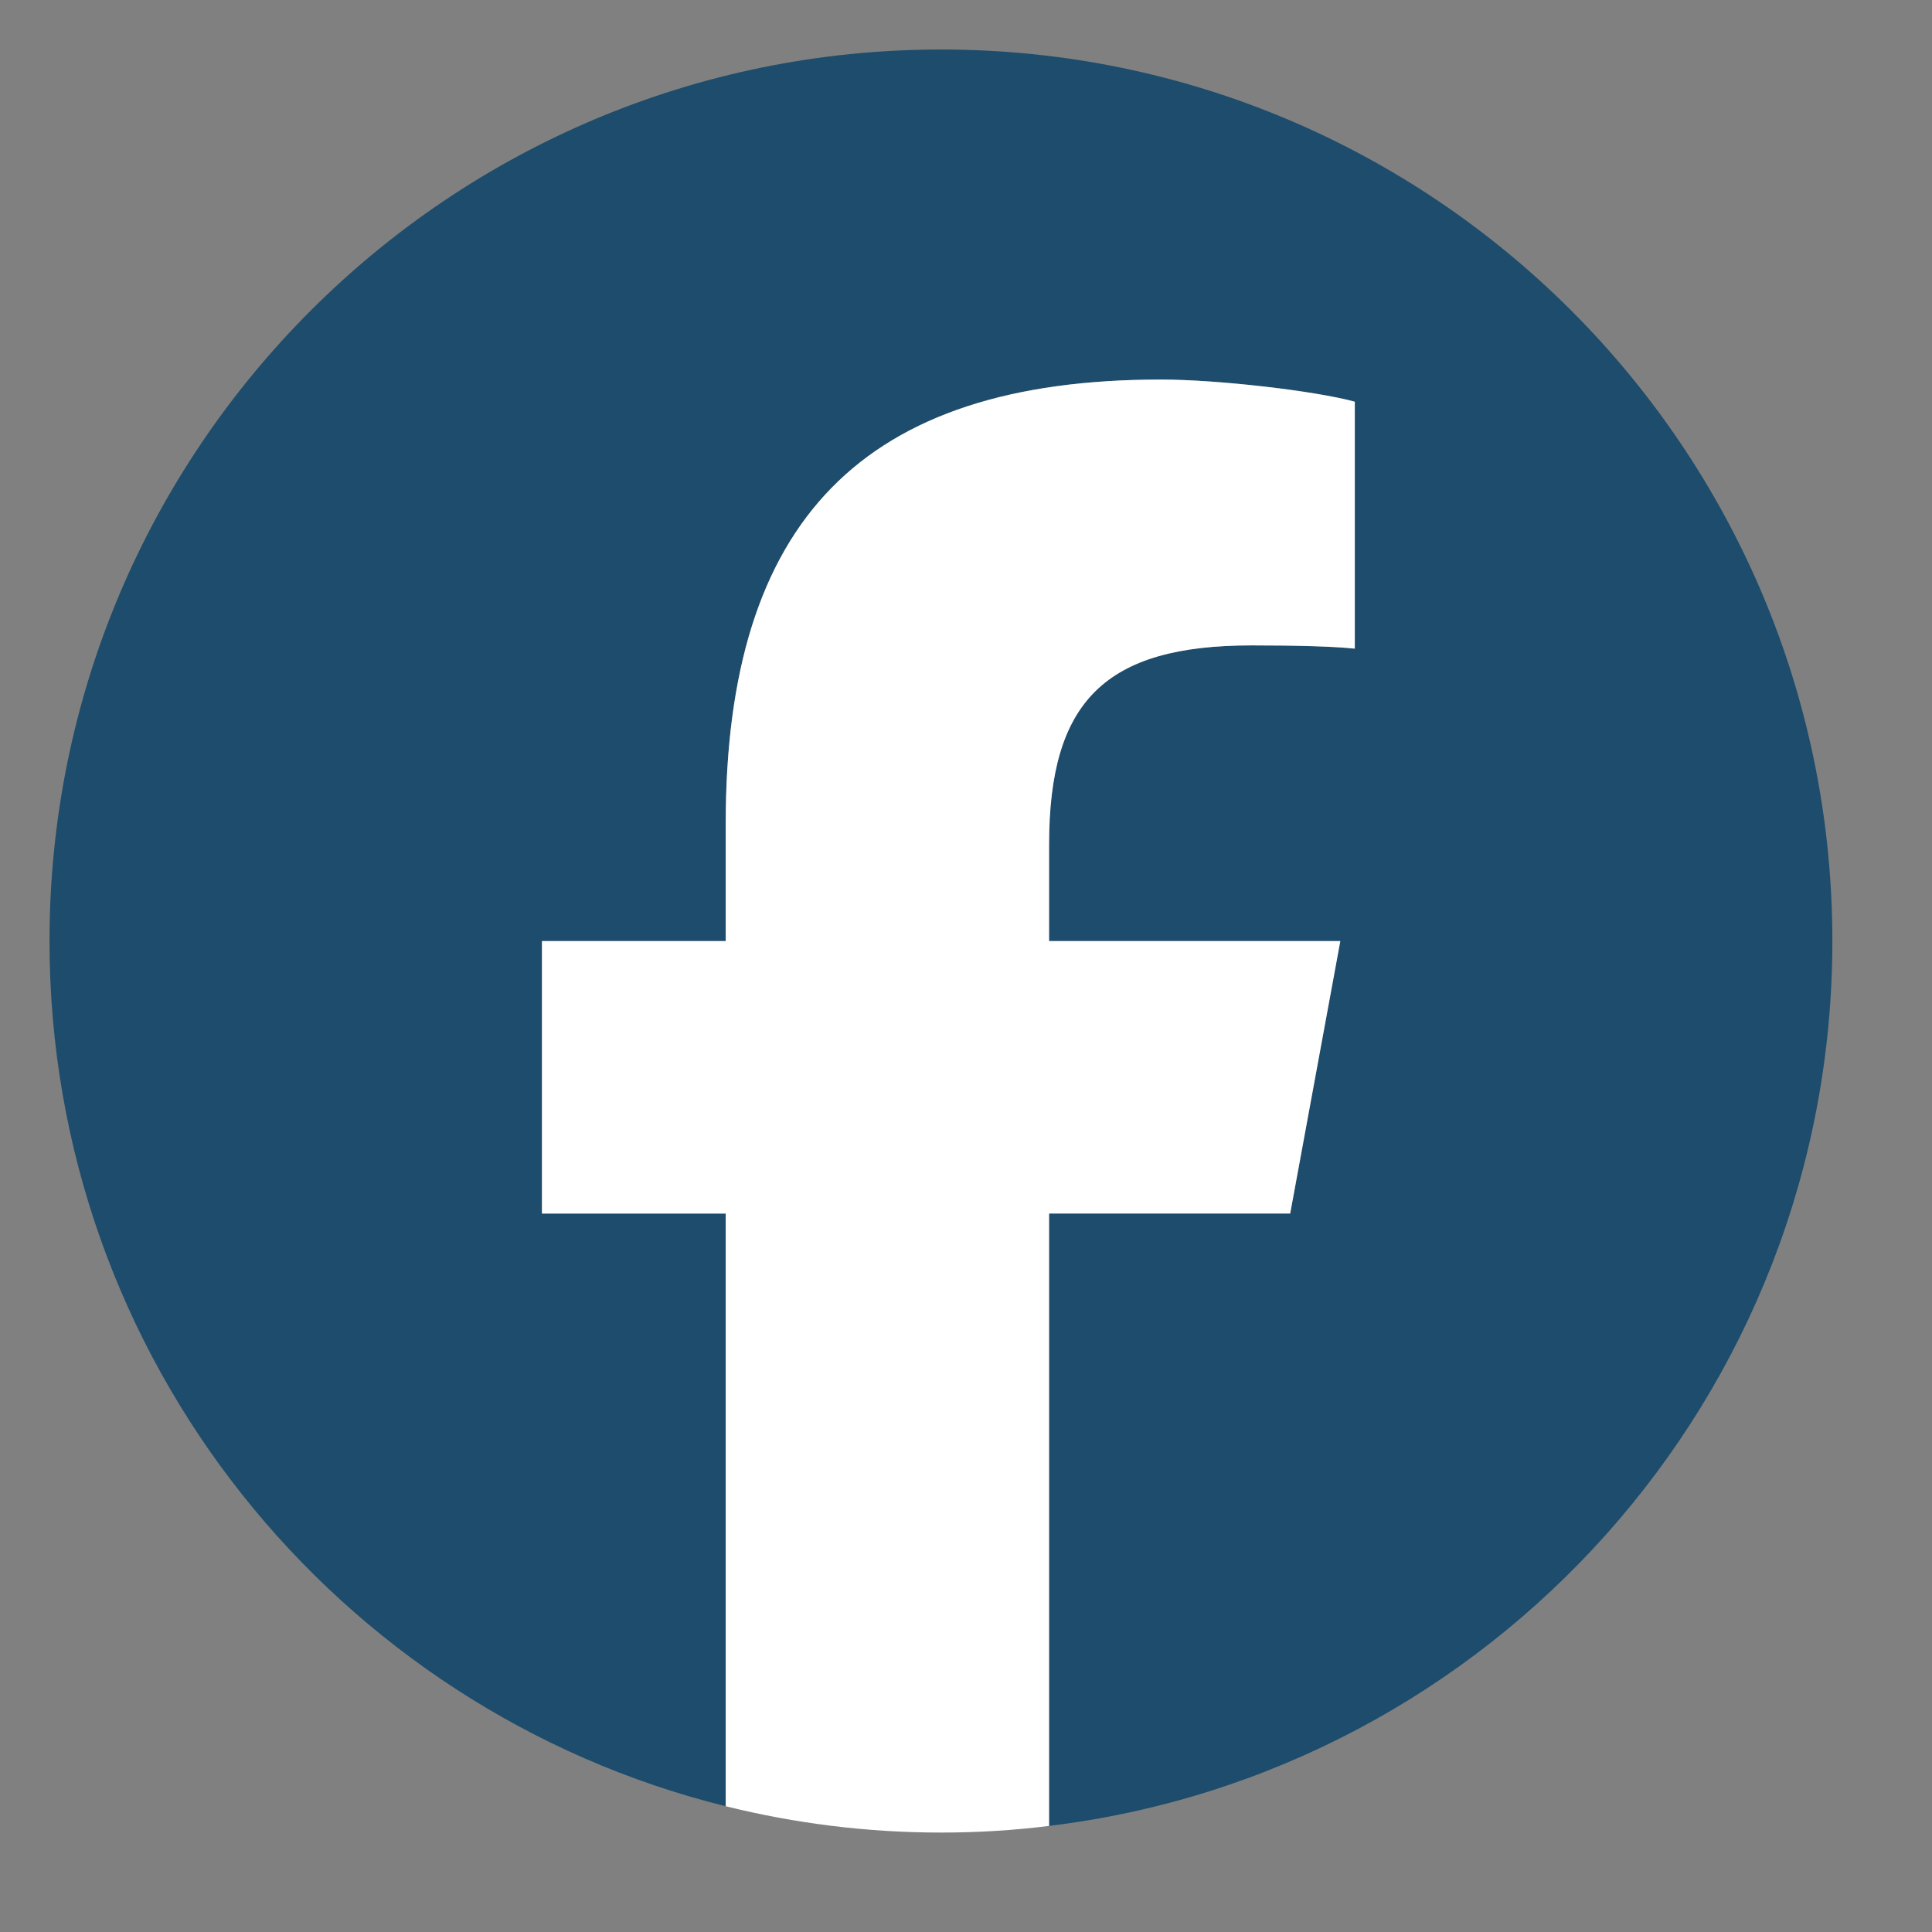
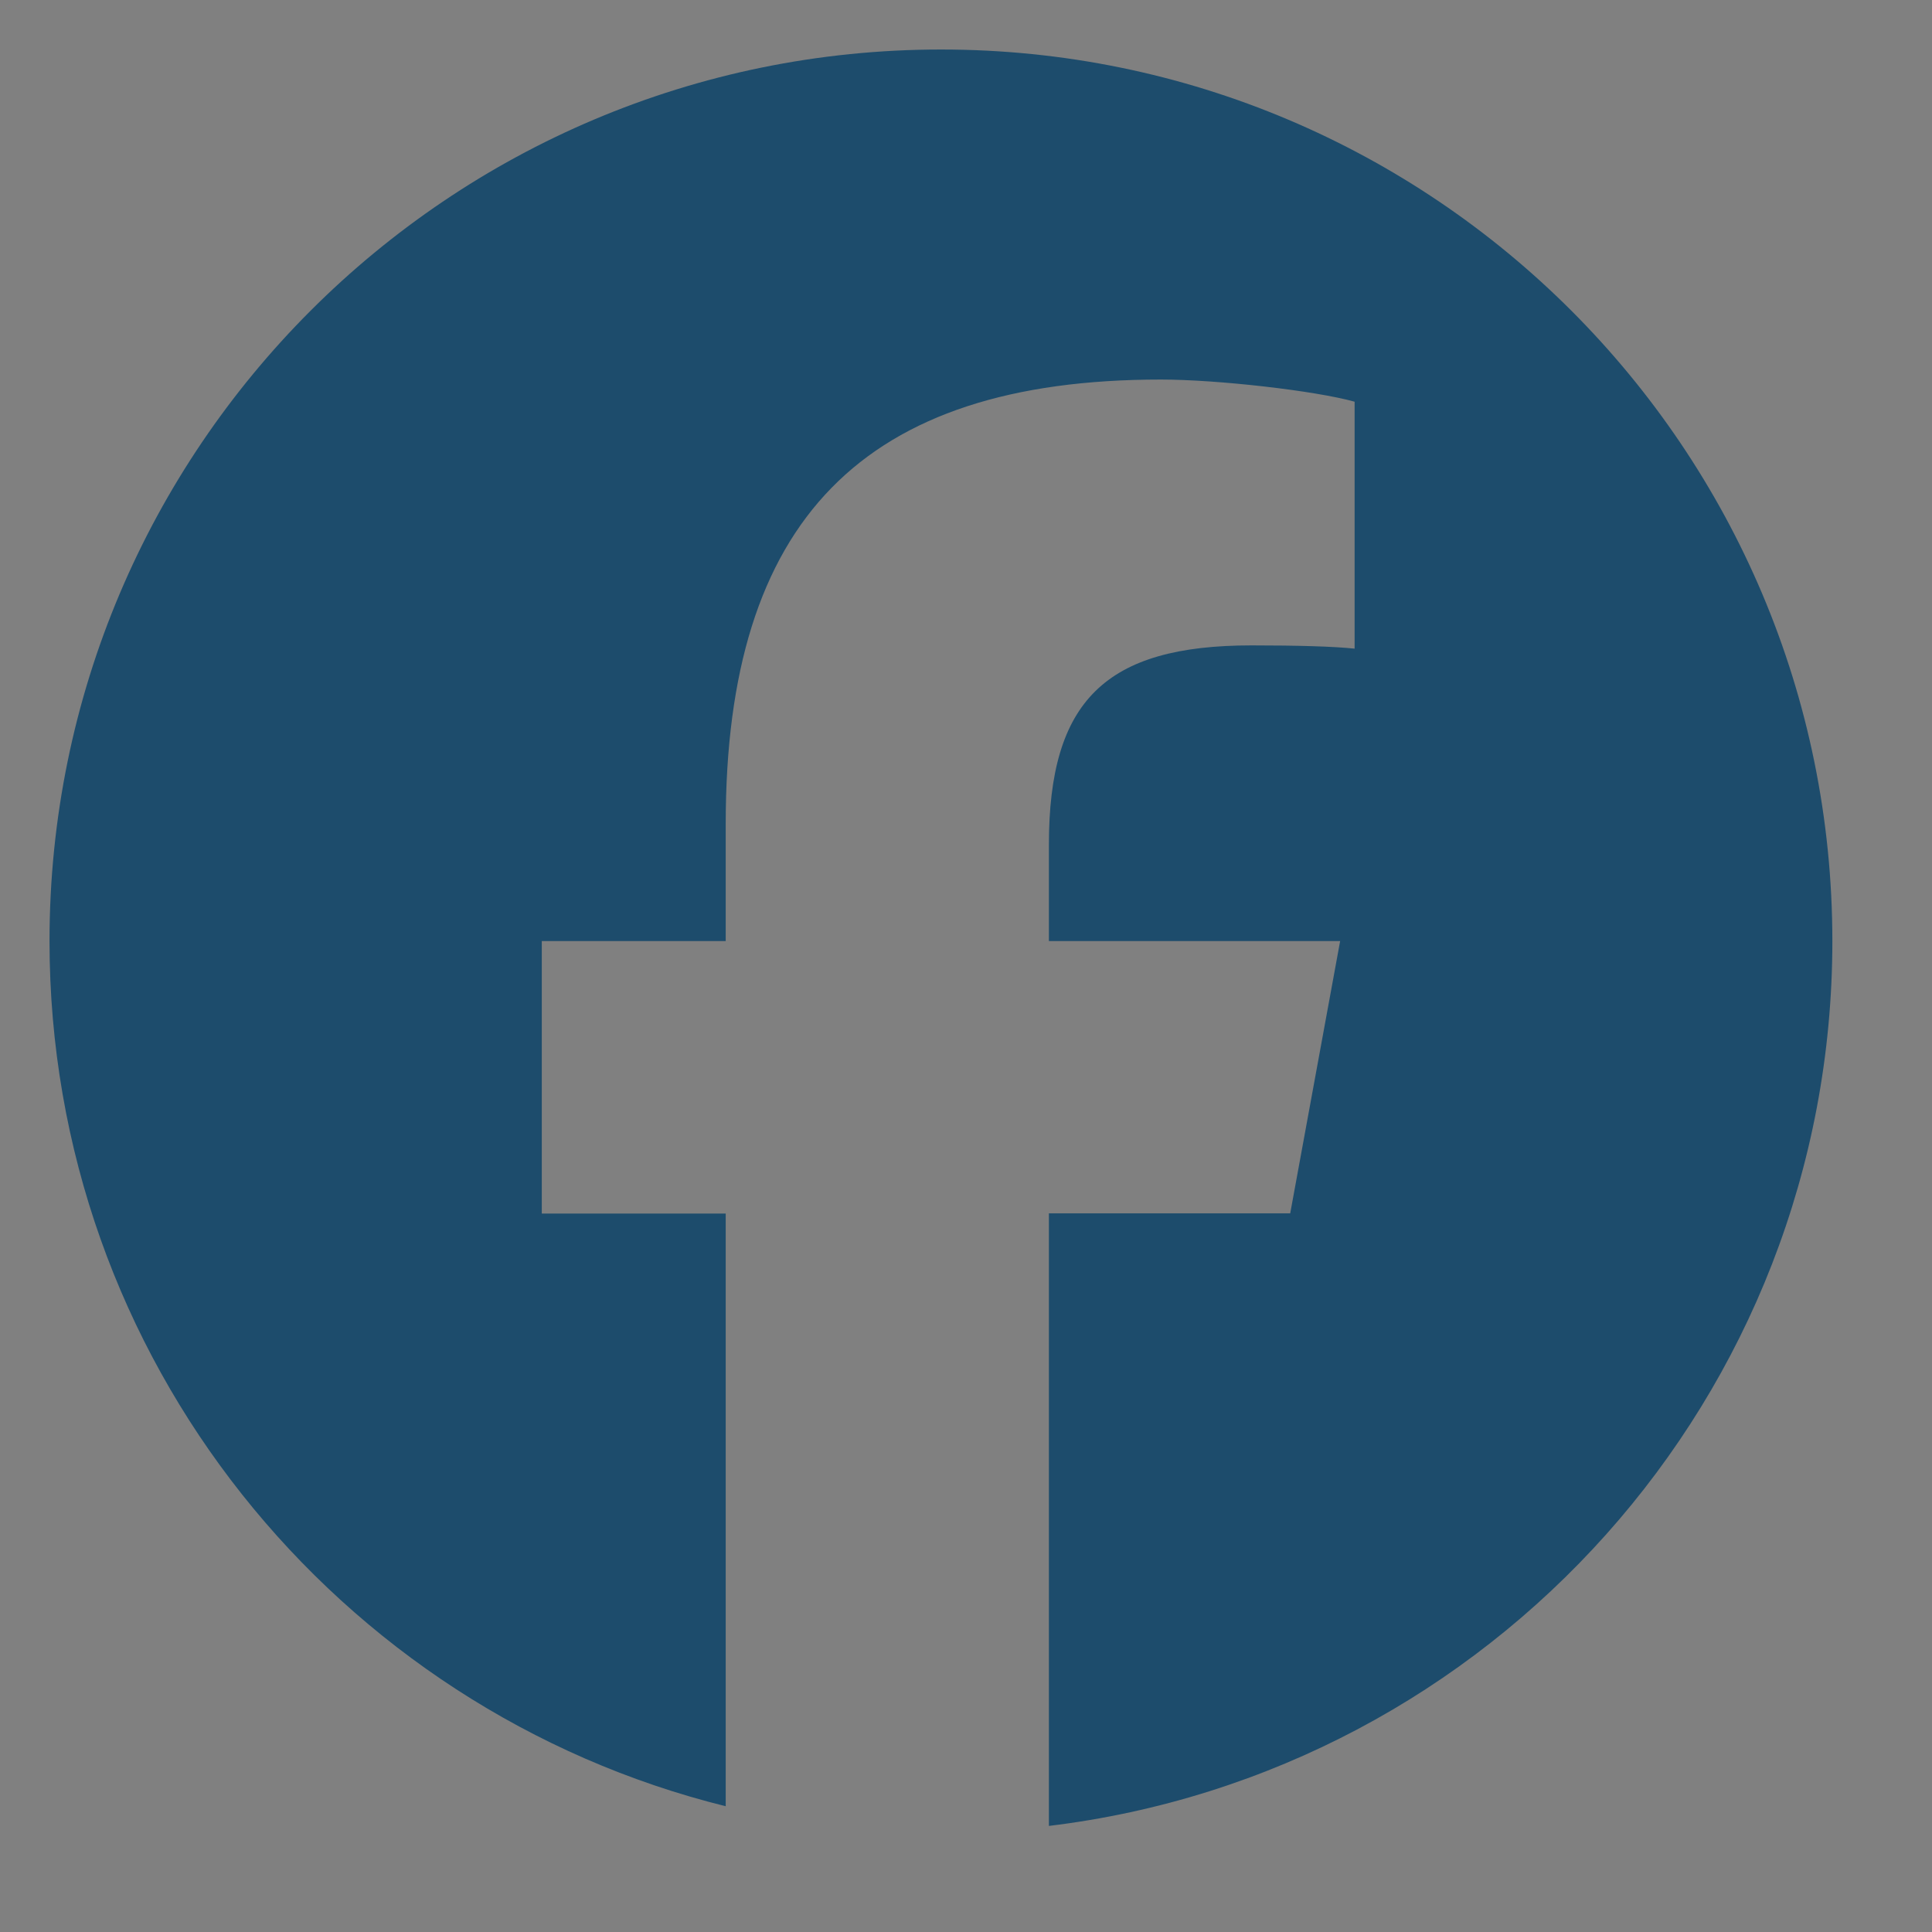
<svg xmlns="http://www.w3.org/2000/svg" width="50" zoomAndPan="magnify" viewBox="0 0 37.5 37.5" height="50" preserveAspectRatio="xMidYMid meet" version="1.0">
  <rect x="0" y="0" width="37.5" height="37.5" fill="#808080" stroke="none" />
  <defs>
    <clipPath id="030a1110bd">
      <path d="M 0.961 0.961 L 35.75 0.961 L 35.75 35.75 L 0.961 35.75 Z M 0.961 0.961 " clip-rule="nonzero" />
    </clipPath>
    <clipPath id="adf4de380c">
-       <path d="M 10 7 L 27 7 L 27 35.75 L 10 35.75 Z M 10 7 " clip-rule="nonzero" />
-     </clipPath>
+       </clipPath>
  </defs>
  <g clip-path="url(#030a1110bd)">
    <path fill="#1d4c6c" d="M 35.566 18.266 C 35.566 8.707 27.82 0.961 18.266 0.961 C 8.711 0.961 0.961 8.707 0.961 18.266 C 0.961 26.379 6.547 33.191 14.086 35.059 L 14.086 23.555 L 10.516 23.555 L 10.516 18.266 L 14.086 18.266 L 14.086 15.988 C 14.086 10.098 16.75 7.367 22.531 7.367 C 23.629 7.367 25.52 7.582 26.293 7.797 L 26.293 12.59 C 25.887 12.547 25.176 12.527 24.293 12.527 C 21.457 12.527 20.359 13.602 20.359 16.395 L 20.359 18.266 L 26.012 18.266 L 25.043 23.551 L 20.359 23.551 L 20.359 35.441 C 28.93 34.406 35.566 27.109 35.566 18.266 Z M 35.566 18.266 " fill-opacity="1" fill-rule="nonzero" />
  </g>
  <g clip-path="url(#adf4de380c)">
    <path fill="#ffffff" d="M 25.043 23.551 L 26.016 18.266 L 20.363 18.266 L 20.363 16.395 C 20.363 13.602 21.457 12.527 24.297 12.527 C 25.176 12.527 25.887 12.547 26.297 12.59 L 26.297 7.797 C 25.523 7.586 23.629 7.367 22.535 7.367 C 16.75 7.367 14.086 10.098 14.086 15.988 L 14.086 18.266 L 10.52 18.266 L 10.52 23.555 L 14.086 23.555 L 14.086 35.059 C 15.426 35.391 16.824 35.57 18.266 35.57 C 18.977 35.57 19.676 35.527 20.363 35.441 L 20.363 23.555 L 25.043 23.555 Z M 25.043 23.551 " fill-opacity="1" fill-rule="nonzero" />
  </g>
</svg>